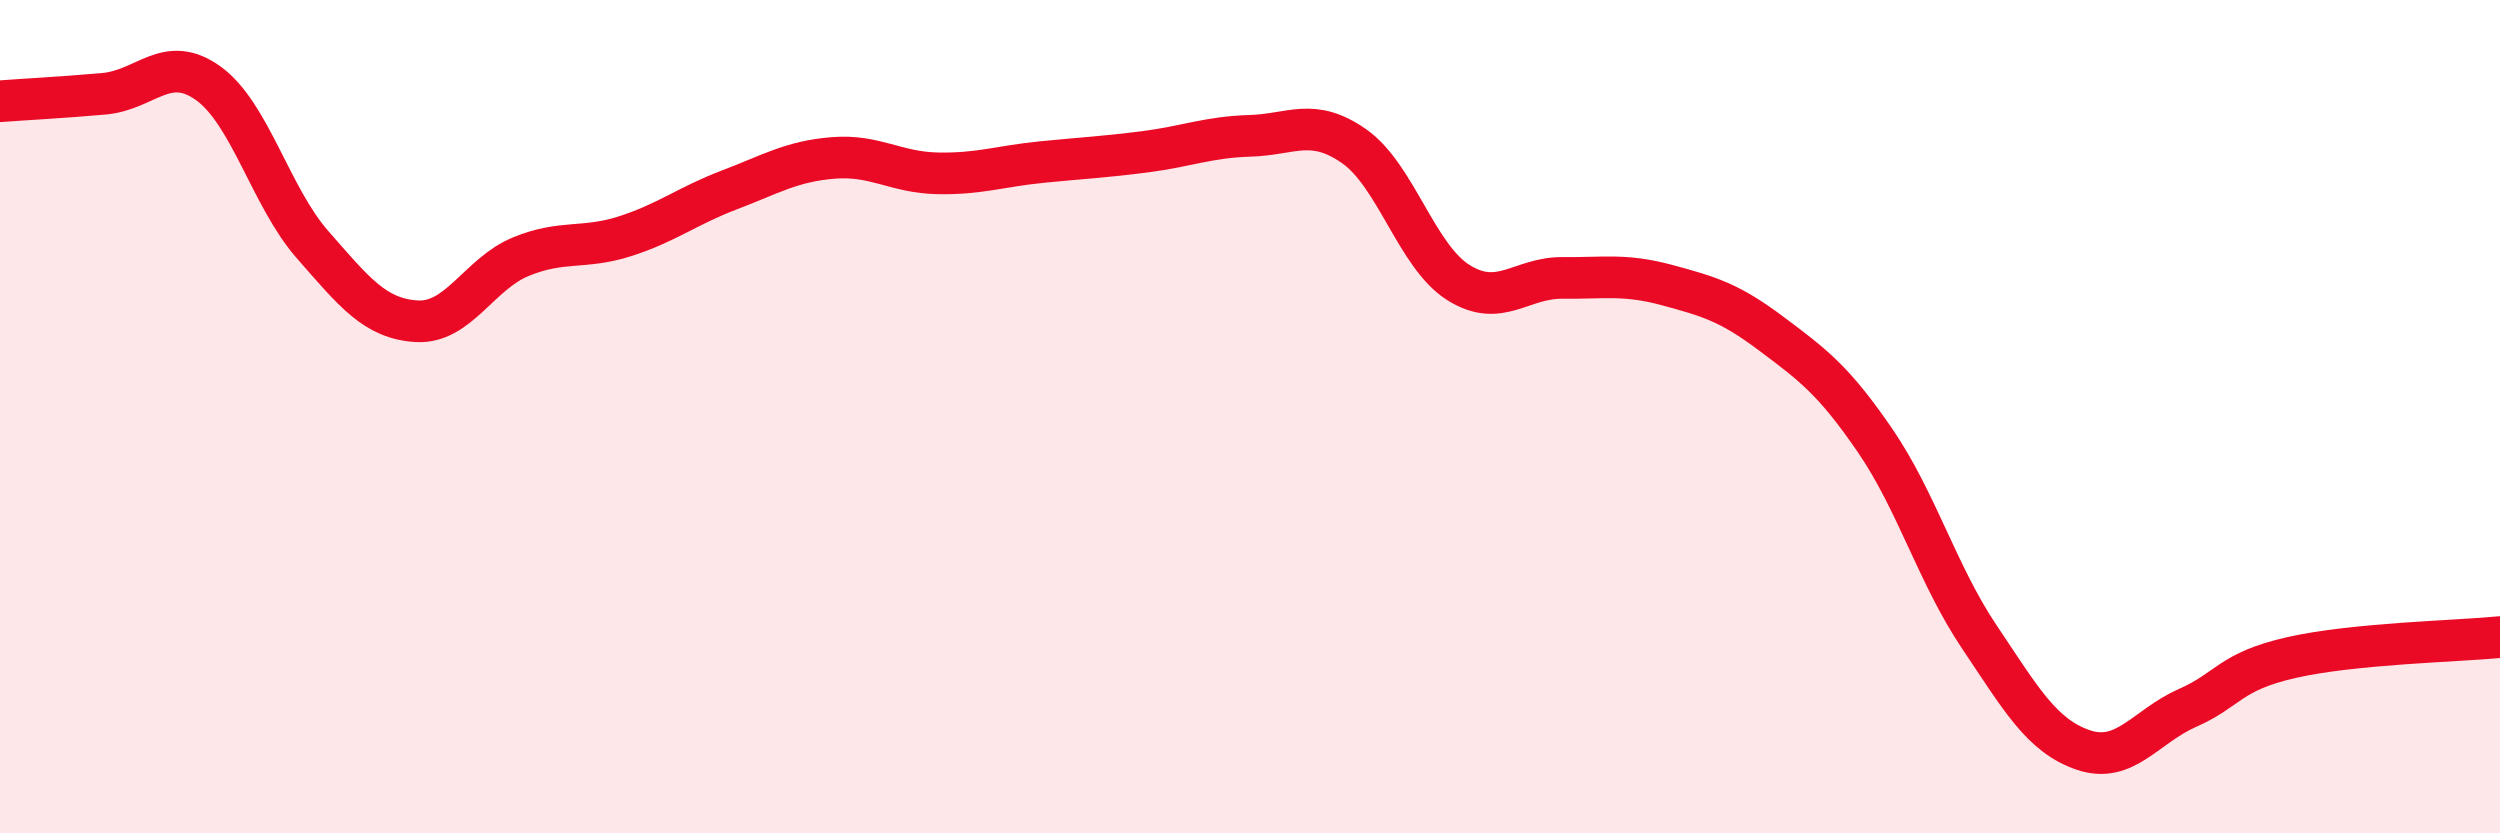
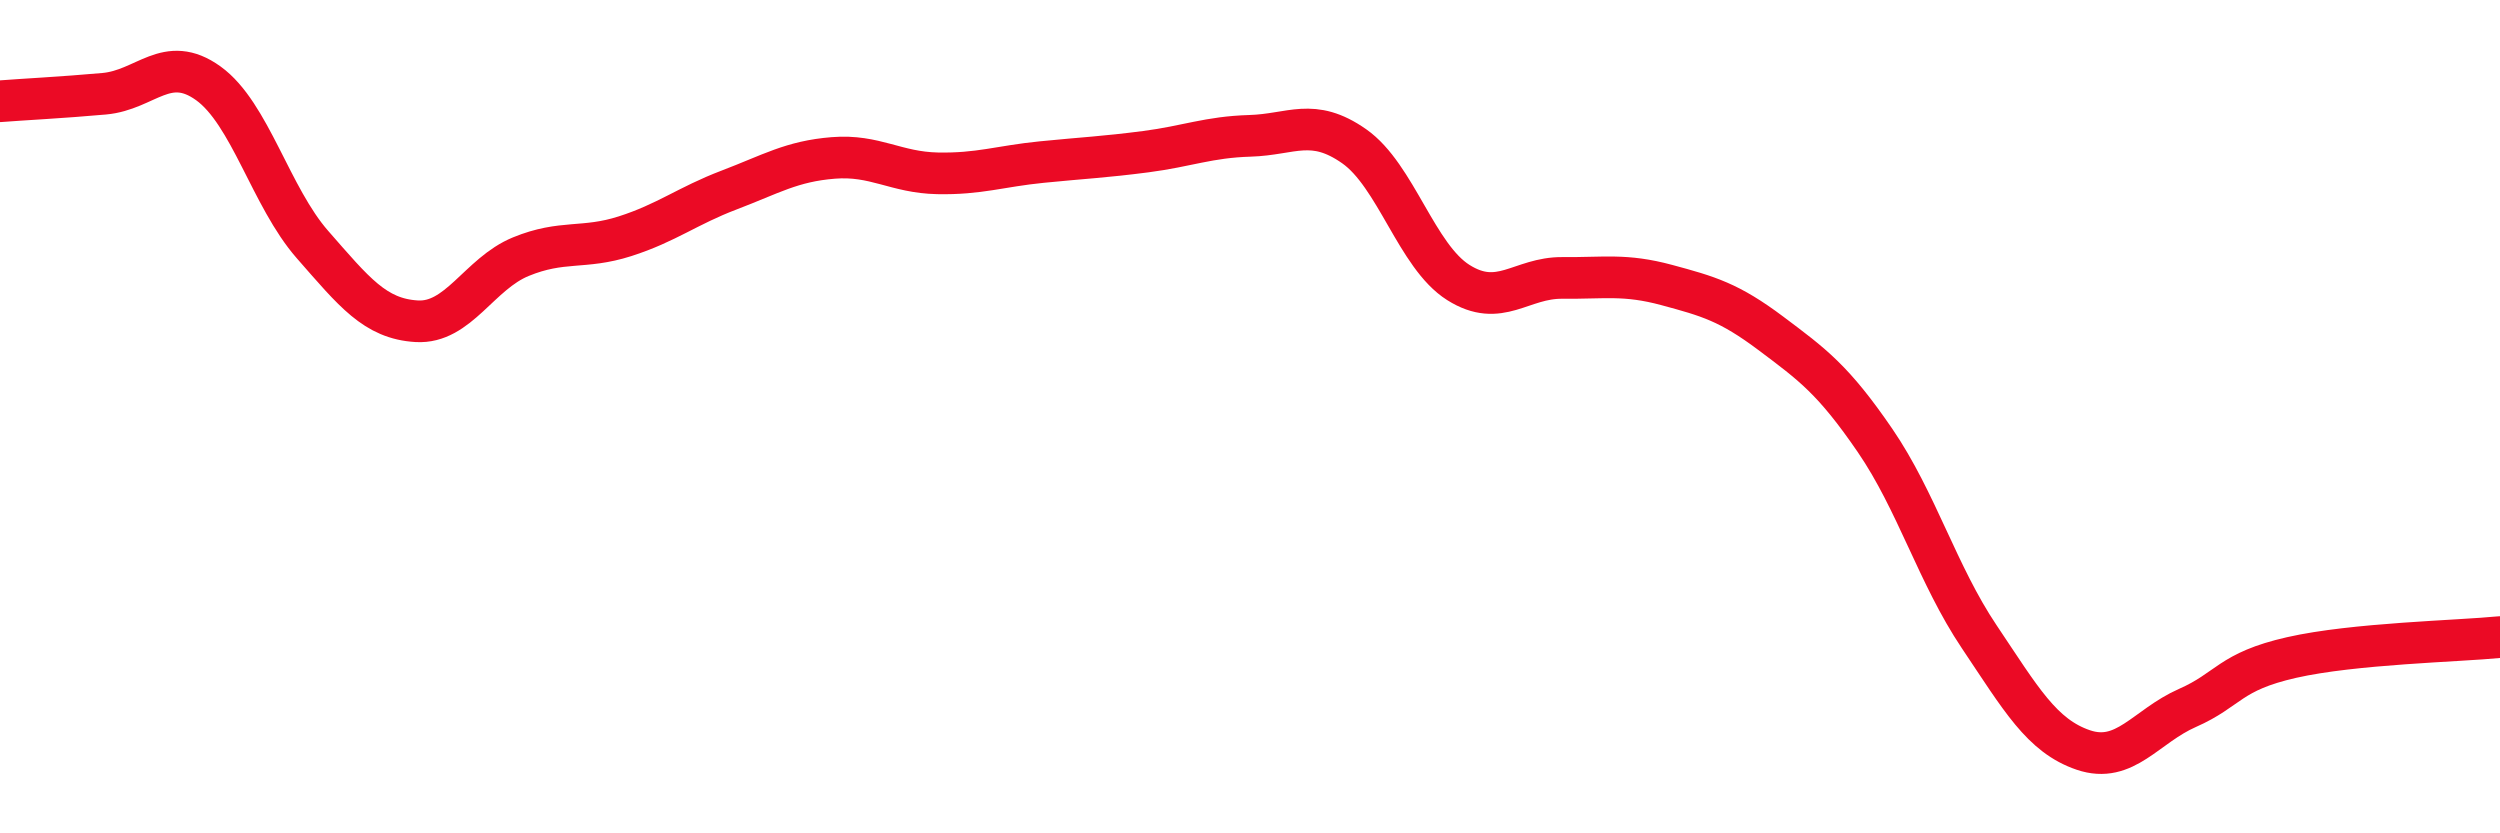
<svg xmlns="http://www.w3.org/2000/svg" width="60" height="20" viewBox="0 0 60 20">
-   <path d="M 0,2.43 C 0.5,2.39 1.5,2.34 2.5,2.25 C 3.5,2.16 4,1.28 5,2 C 6,2.72 6.5,4.73 7.5,5.87 C 8.5,7.01 9,7.65 10,7.71 C 11,7.77 11.5,6.57 12.5,6.16 C 13.5,5.75 14,5.99 15,5.67 C 16,5.35 16.5,4.94 17.5,4.56 C 18.5,4.18 19,3.87 20,3.79 C 21,3.71 21.5,4.14 22.5,4.16 C 23.5,4.18 24,3.99 25,3.89 C 26,3.79 26.5,3.77 27.5,3.64 C 28.5,3.51 29,3.29 30,3.26 C 31,3.23 31.5,2.81 32.5,3.51 C 33.5,4.21 34,6.15 35,6.78 C 36,7.41 36.5,6.66 37.5,6.67 C 38.5,6.68 39,6.57 40,6.84 C 41,7.11 41.5,7.25 42.5,8 C 43.5,8.75 44,9.11 45,10.57 C 46,12.03 46.5,13.79 47.5,15.28 C 48.5,16.77 49,17.66 50,18 C 51,18.34 51.5,17.43 52.5,16.99 C 53.5,16.55 53.5,16.12 55,15.78 C 56.5,15.44 59,15.39 60,15.29L60 20L0 20Z" fill="#EB0A25" opacity="0.1" stroke-linecap="round" stroke-linejoin="round" />
  <path d="M 0,2.43 C 0.5,2.39 1.5,2.34 2.5,2.25 C 3.5,2.16 4,1.28 5,2 C 6,2.72 6.5,4.73 7.5,5.87 C 8.5,7.01 9,7.65 10,7.71 C 11,7.77 11.5,6.57 12.5,6.16 C 13.5,5.75 14,5.99 15,5.67 C 16,5.35 16.5,4.94 17.5,4.56 C 18.5,4.18 19,3.87 20,3.79 C 21,3.71 21.5,4.14 22.5,4.16 C 23.5,4.18 24,3.99 25,3.89 C 26,3.79 26.5,3.77 27.5,3.64 C 28.5,3.51 29,3.29 30,3.26 C 31,3.23 31.5,2.81 32.5,3.51 C 33.5,4.21 34,6.15 35,6.78 C 36,7.41 36.5,6.66 37.5,6.67 C 38.5,6.68 39,6.57 40,6.84 C 41,7.11 41.5,7.25 42.5,8 C 43.5,8.75 44,9.11 45,10.57 C 46,12.03 46.5,13.79 47.5,15.28 C 48.5,16.77 49,17.66 50,18 C 51,18.34 51.5,17.43 52.5,16.99 C 53.5,16.55 53.5,16.12 55,15.78 C 56.5,15.44 59,15.39 60,15.29" stroke="#EB0A25" stroke-width="1" fill="none" stroke-linecap="round" stroke-linejoin="round" />
</svg>